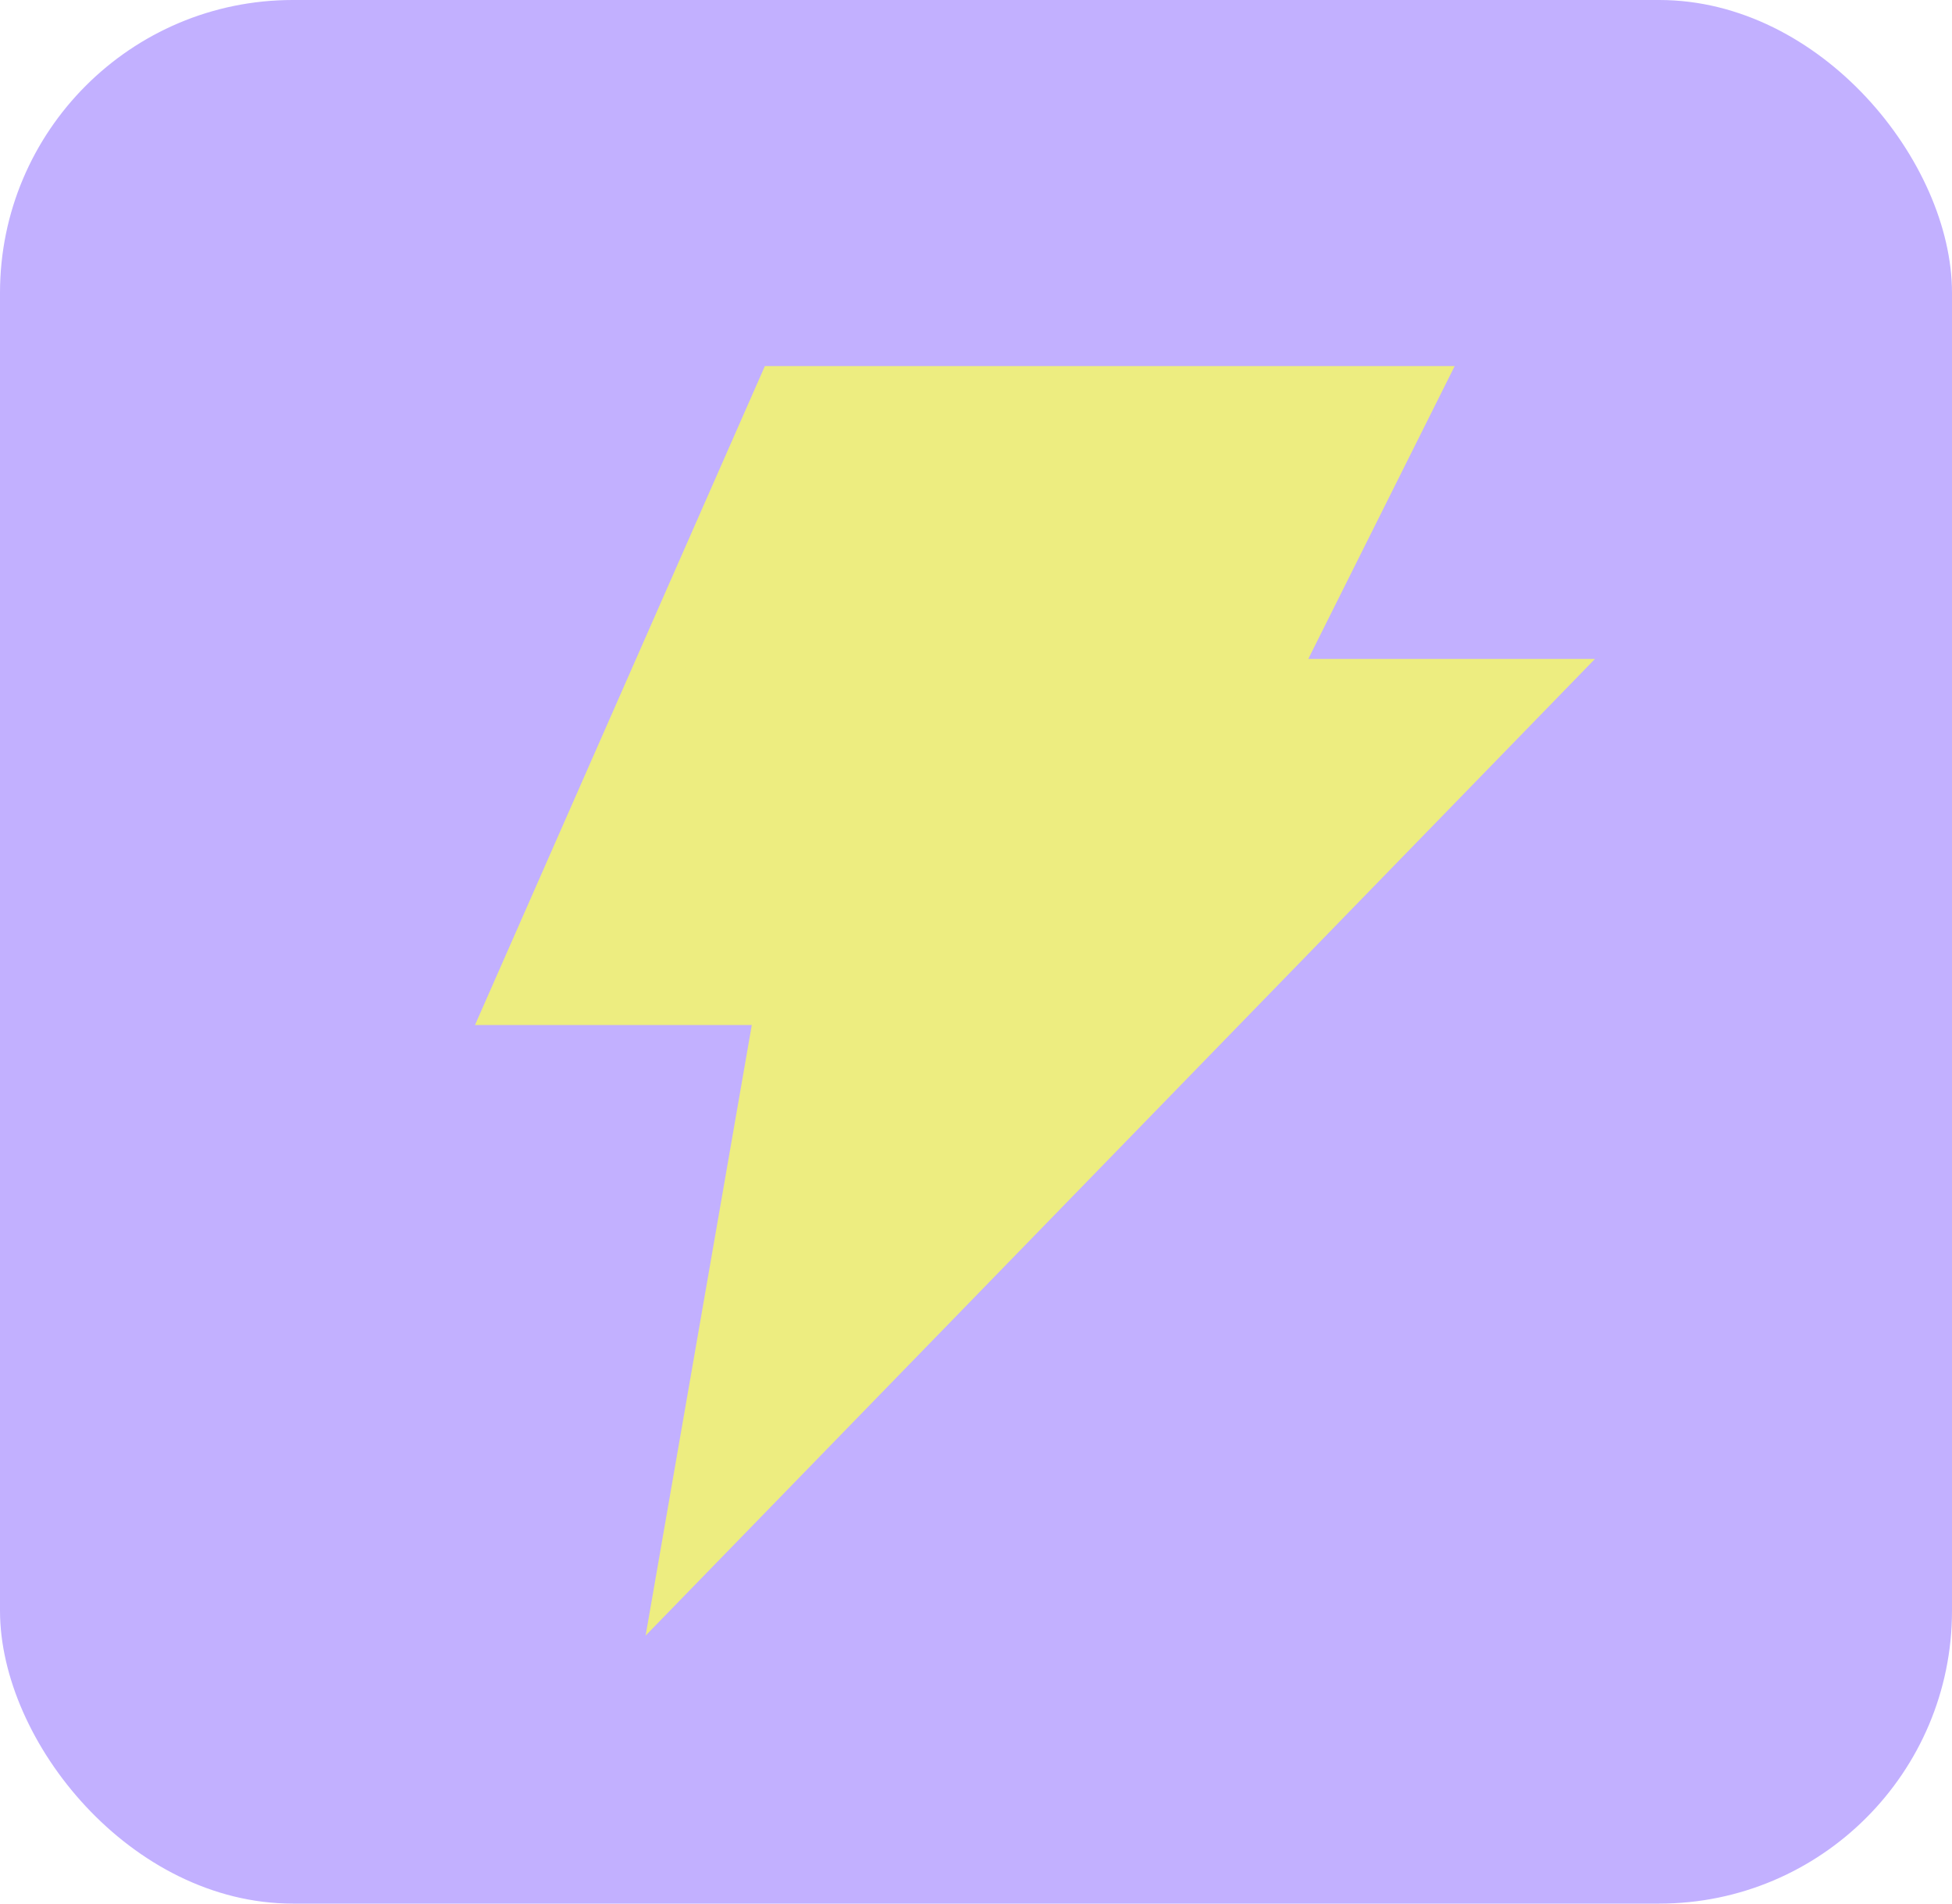
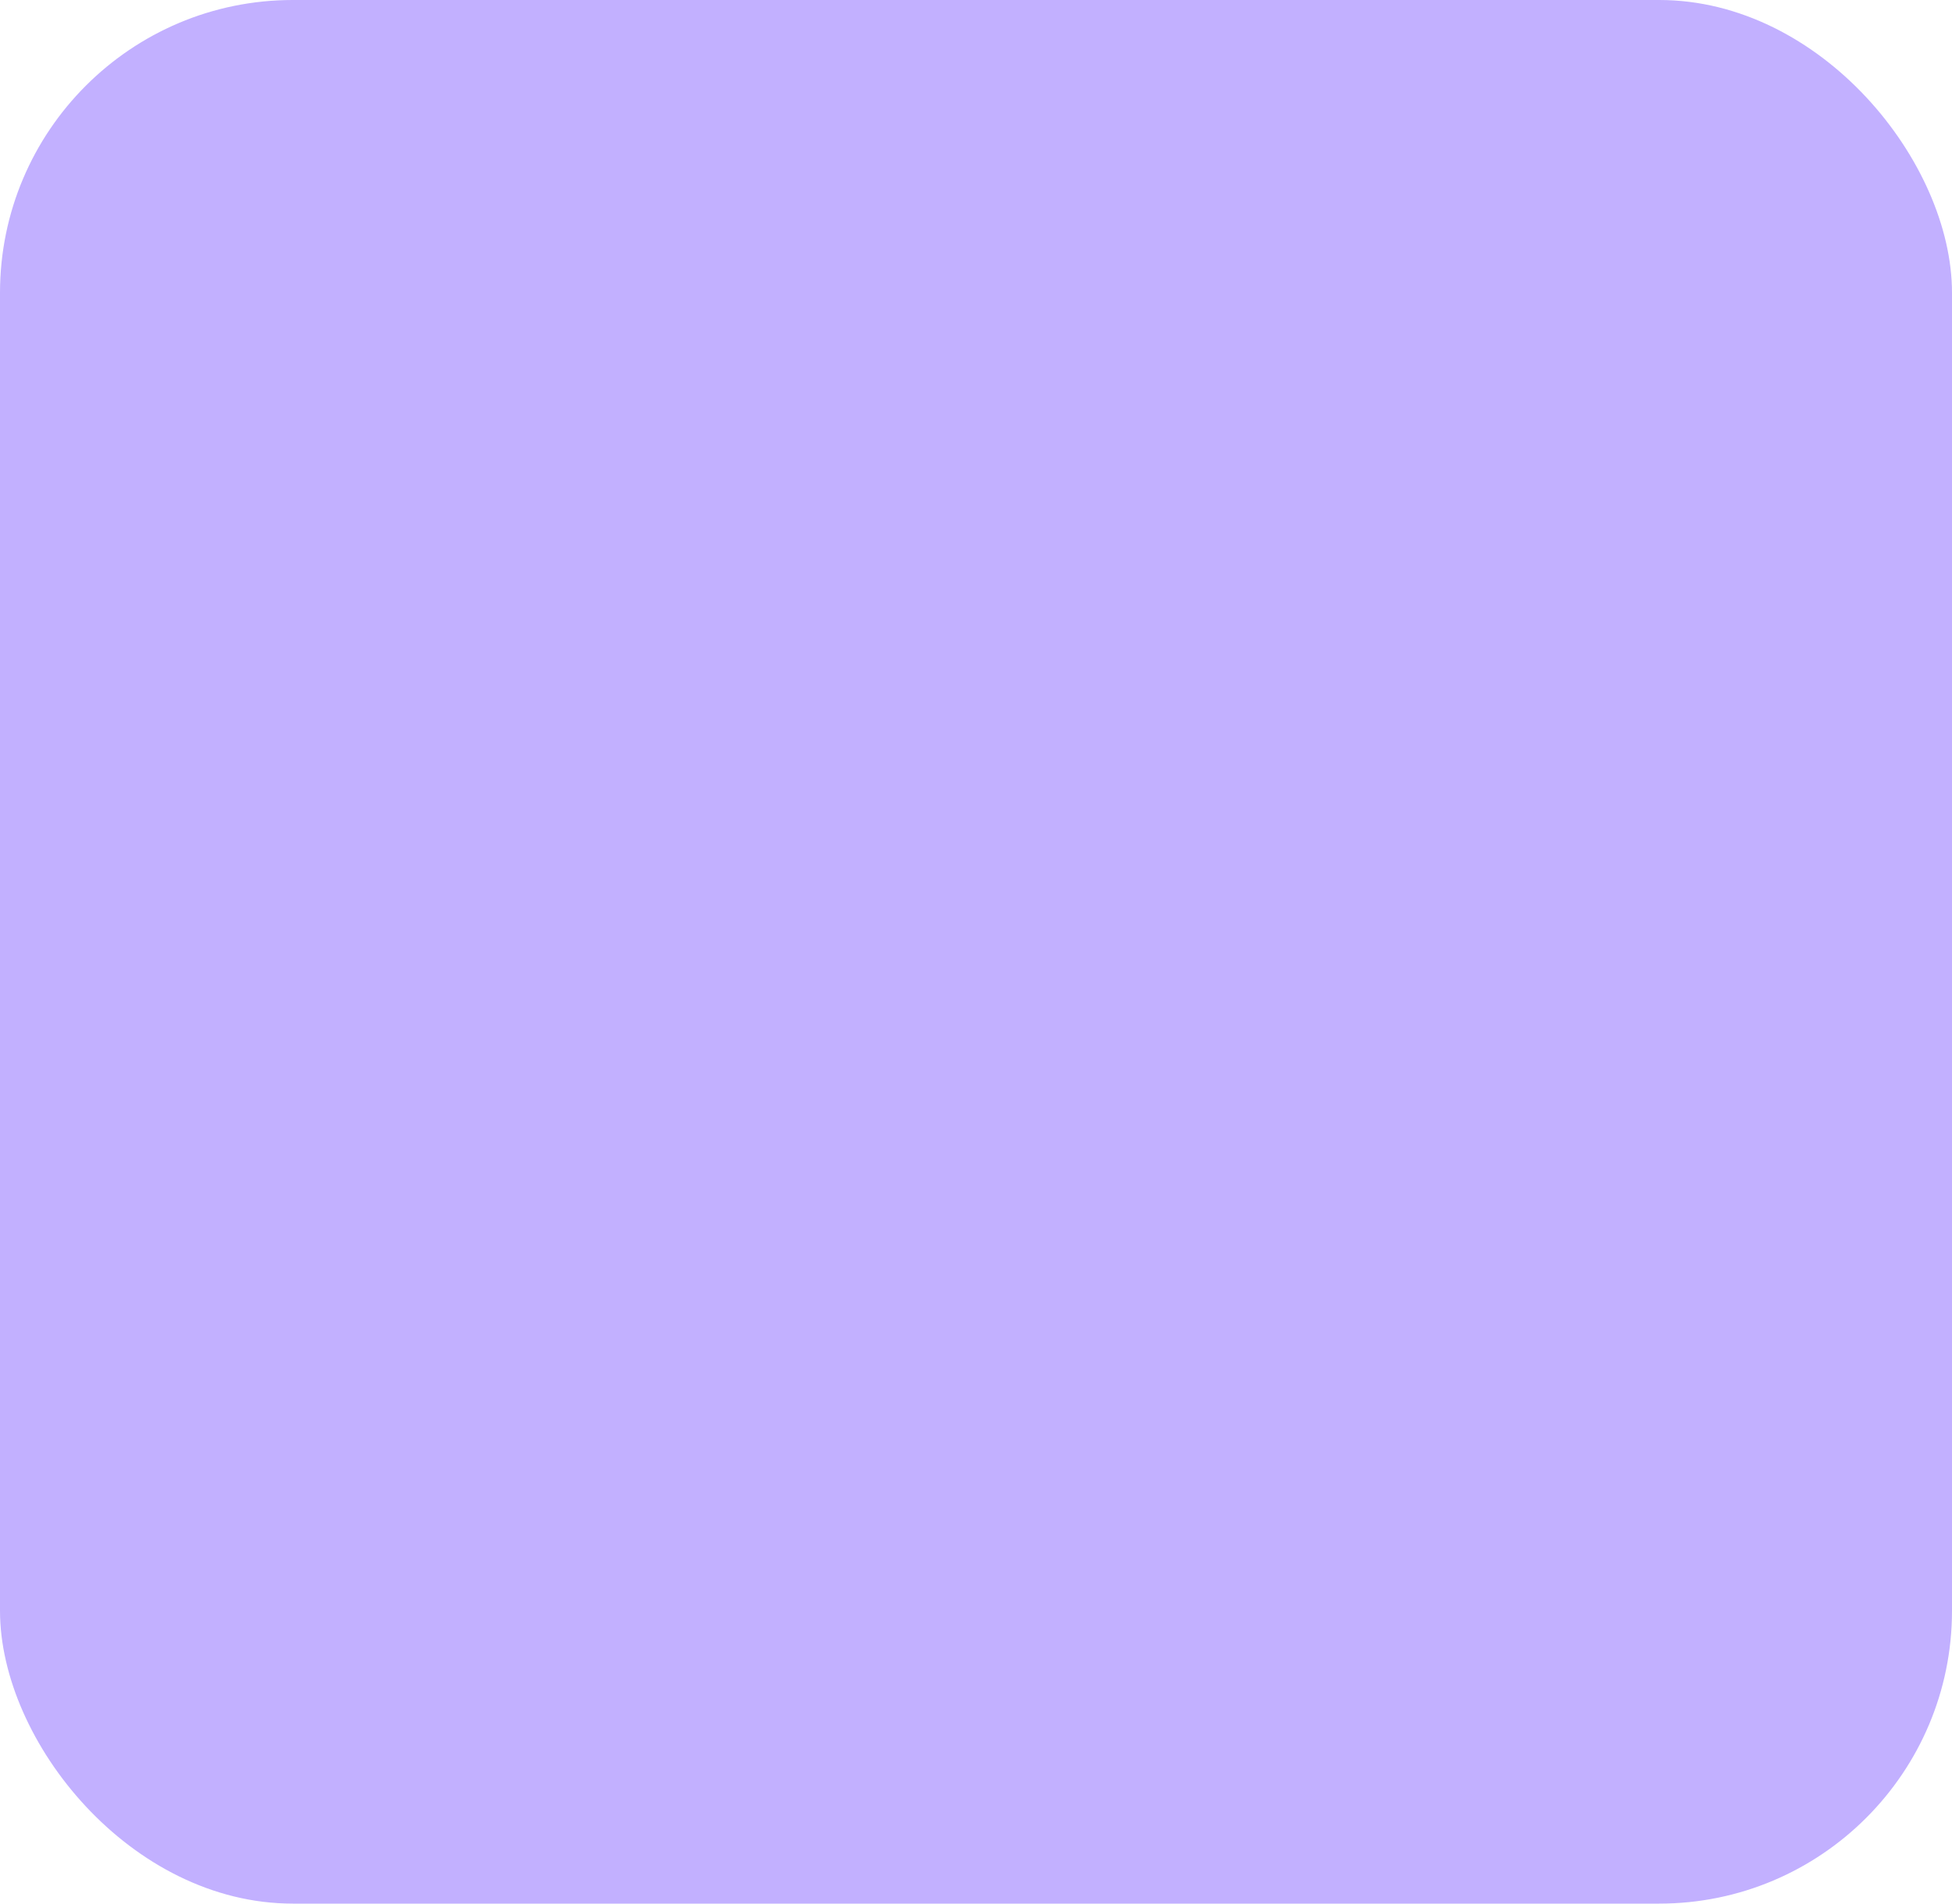
<svg xmlns="http://www.w3.org/2000/svg" width="40" height="39" viewBox="0 0 40 39" fill="none">
  <rect width="40" height="39" rx="6" fill="#C2B0FF" />
-   <path d="M10.5 20.5L16 8H29L26 14H31.5L14 32L16 20.5H10.5Z" fill="#EDED80" stroke="#EDED80" />
</svg>